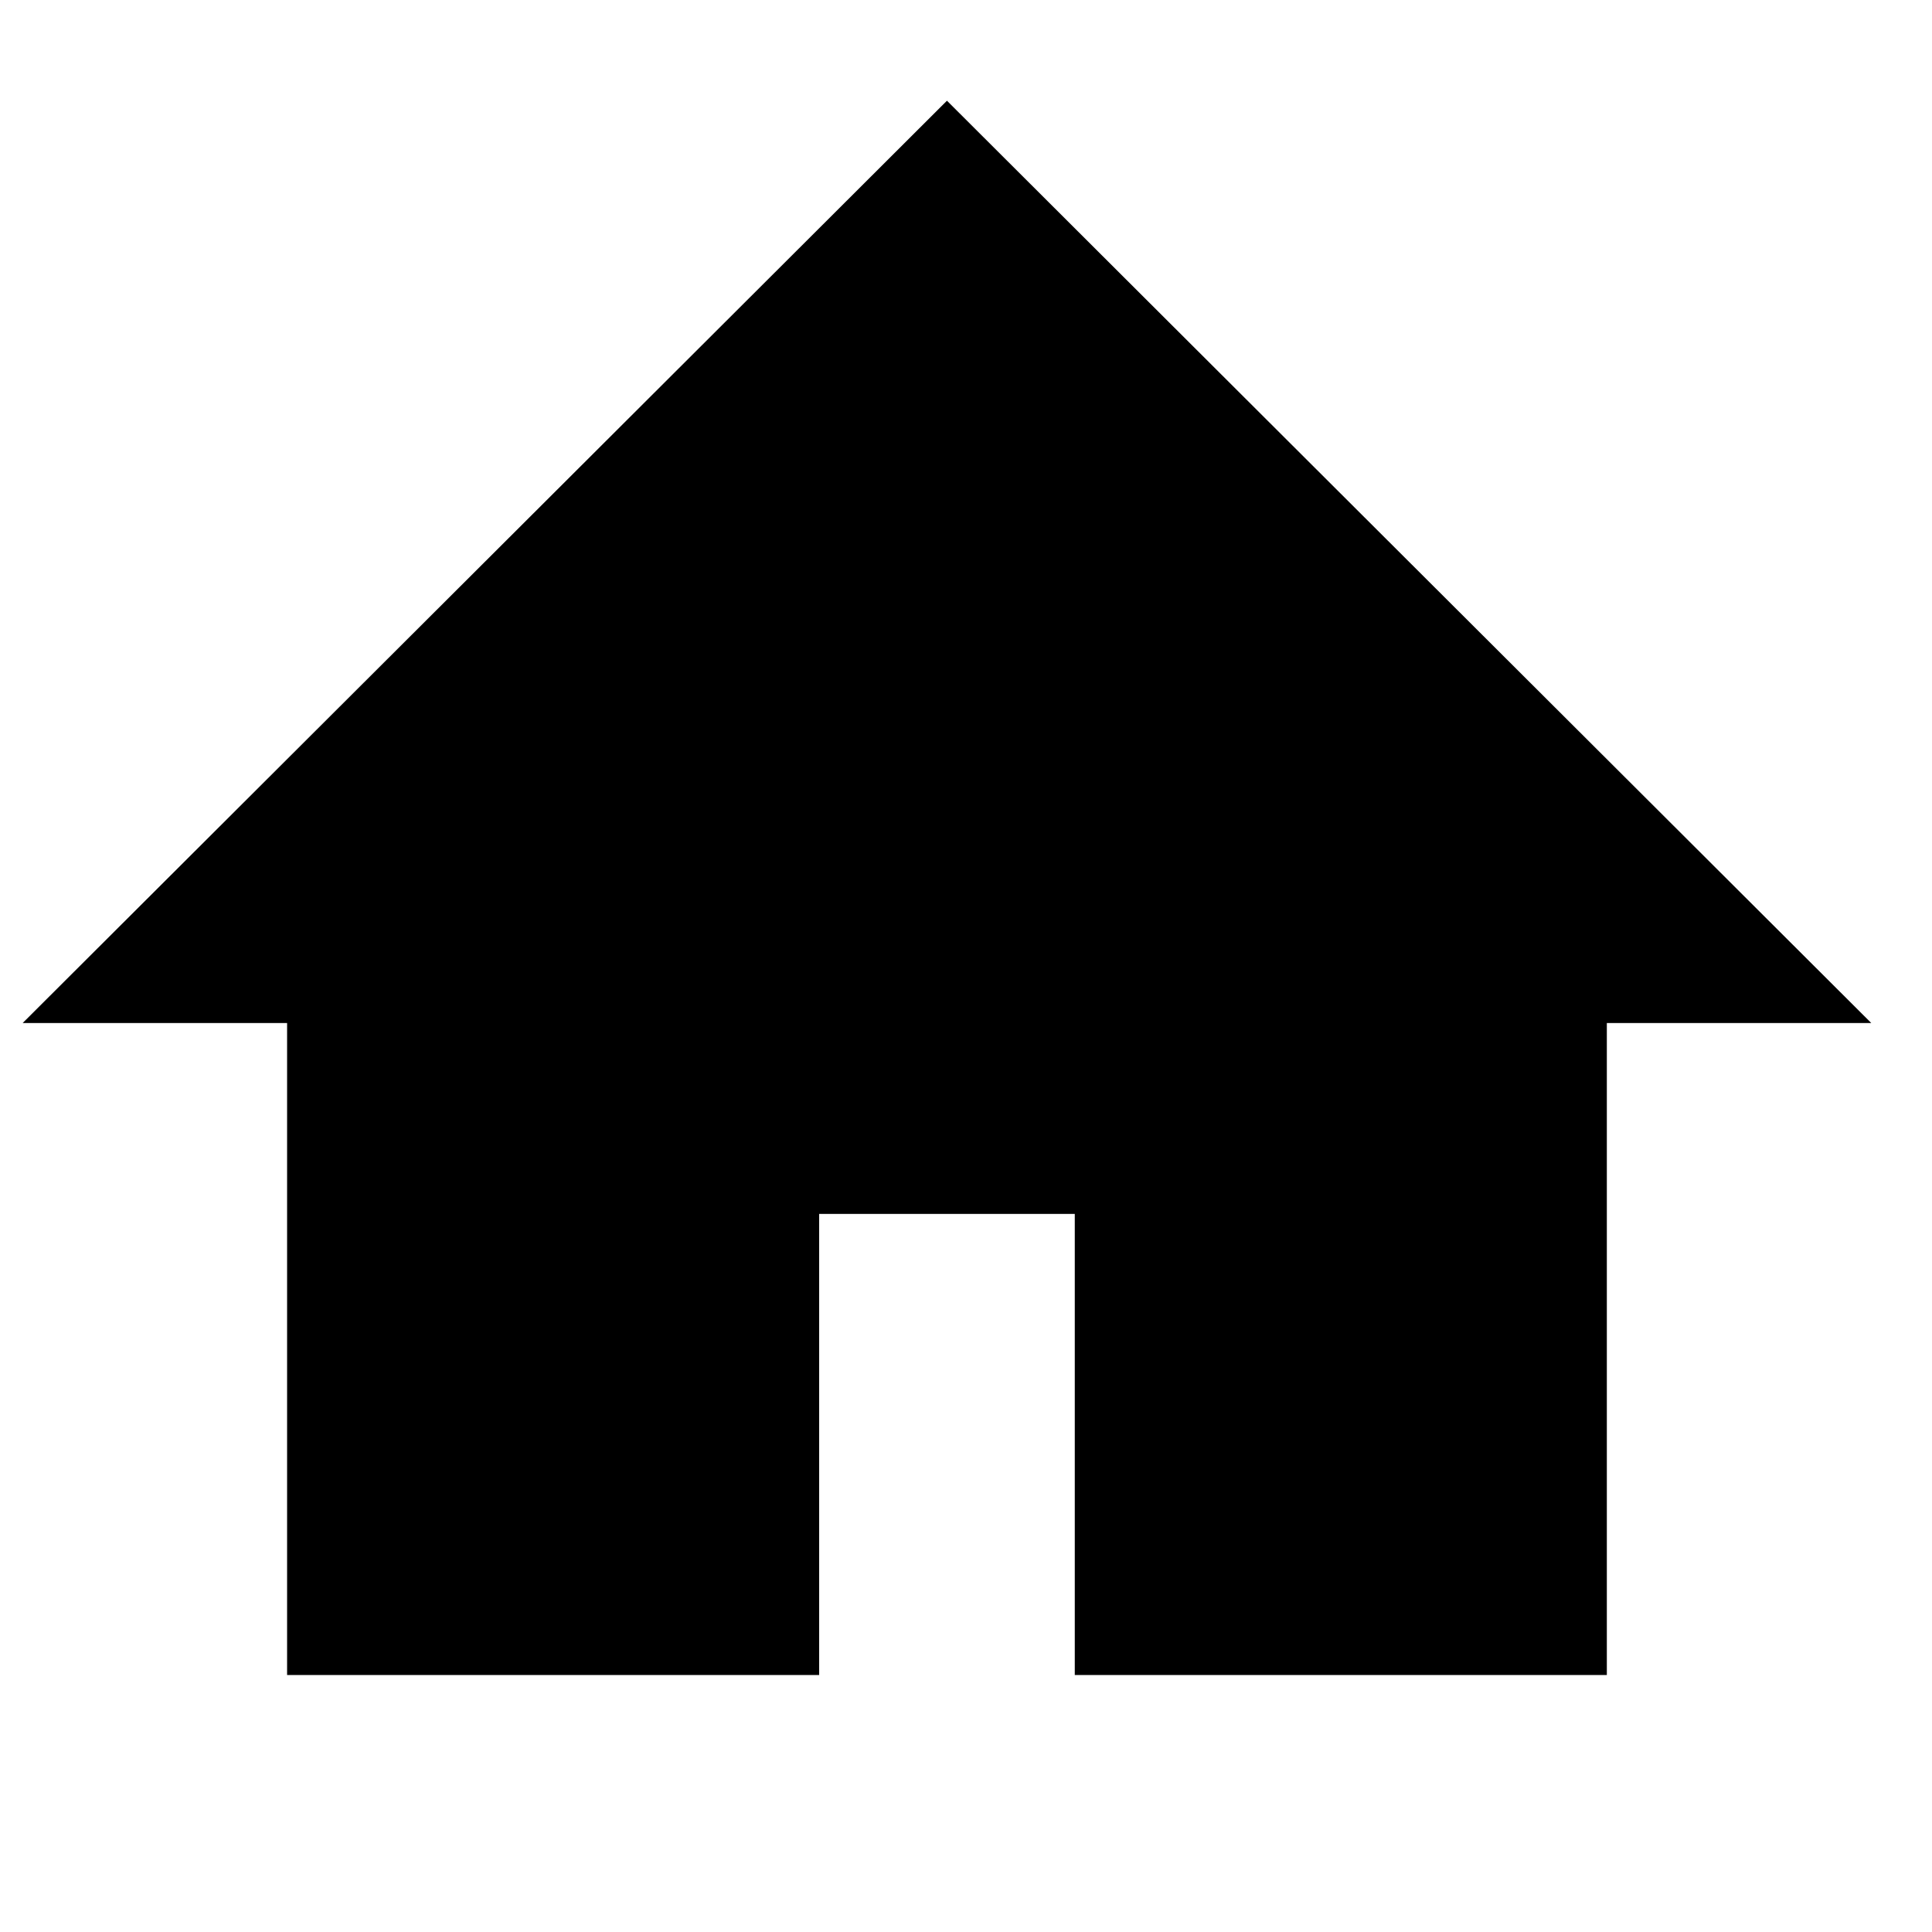
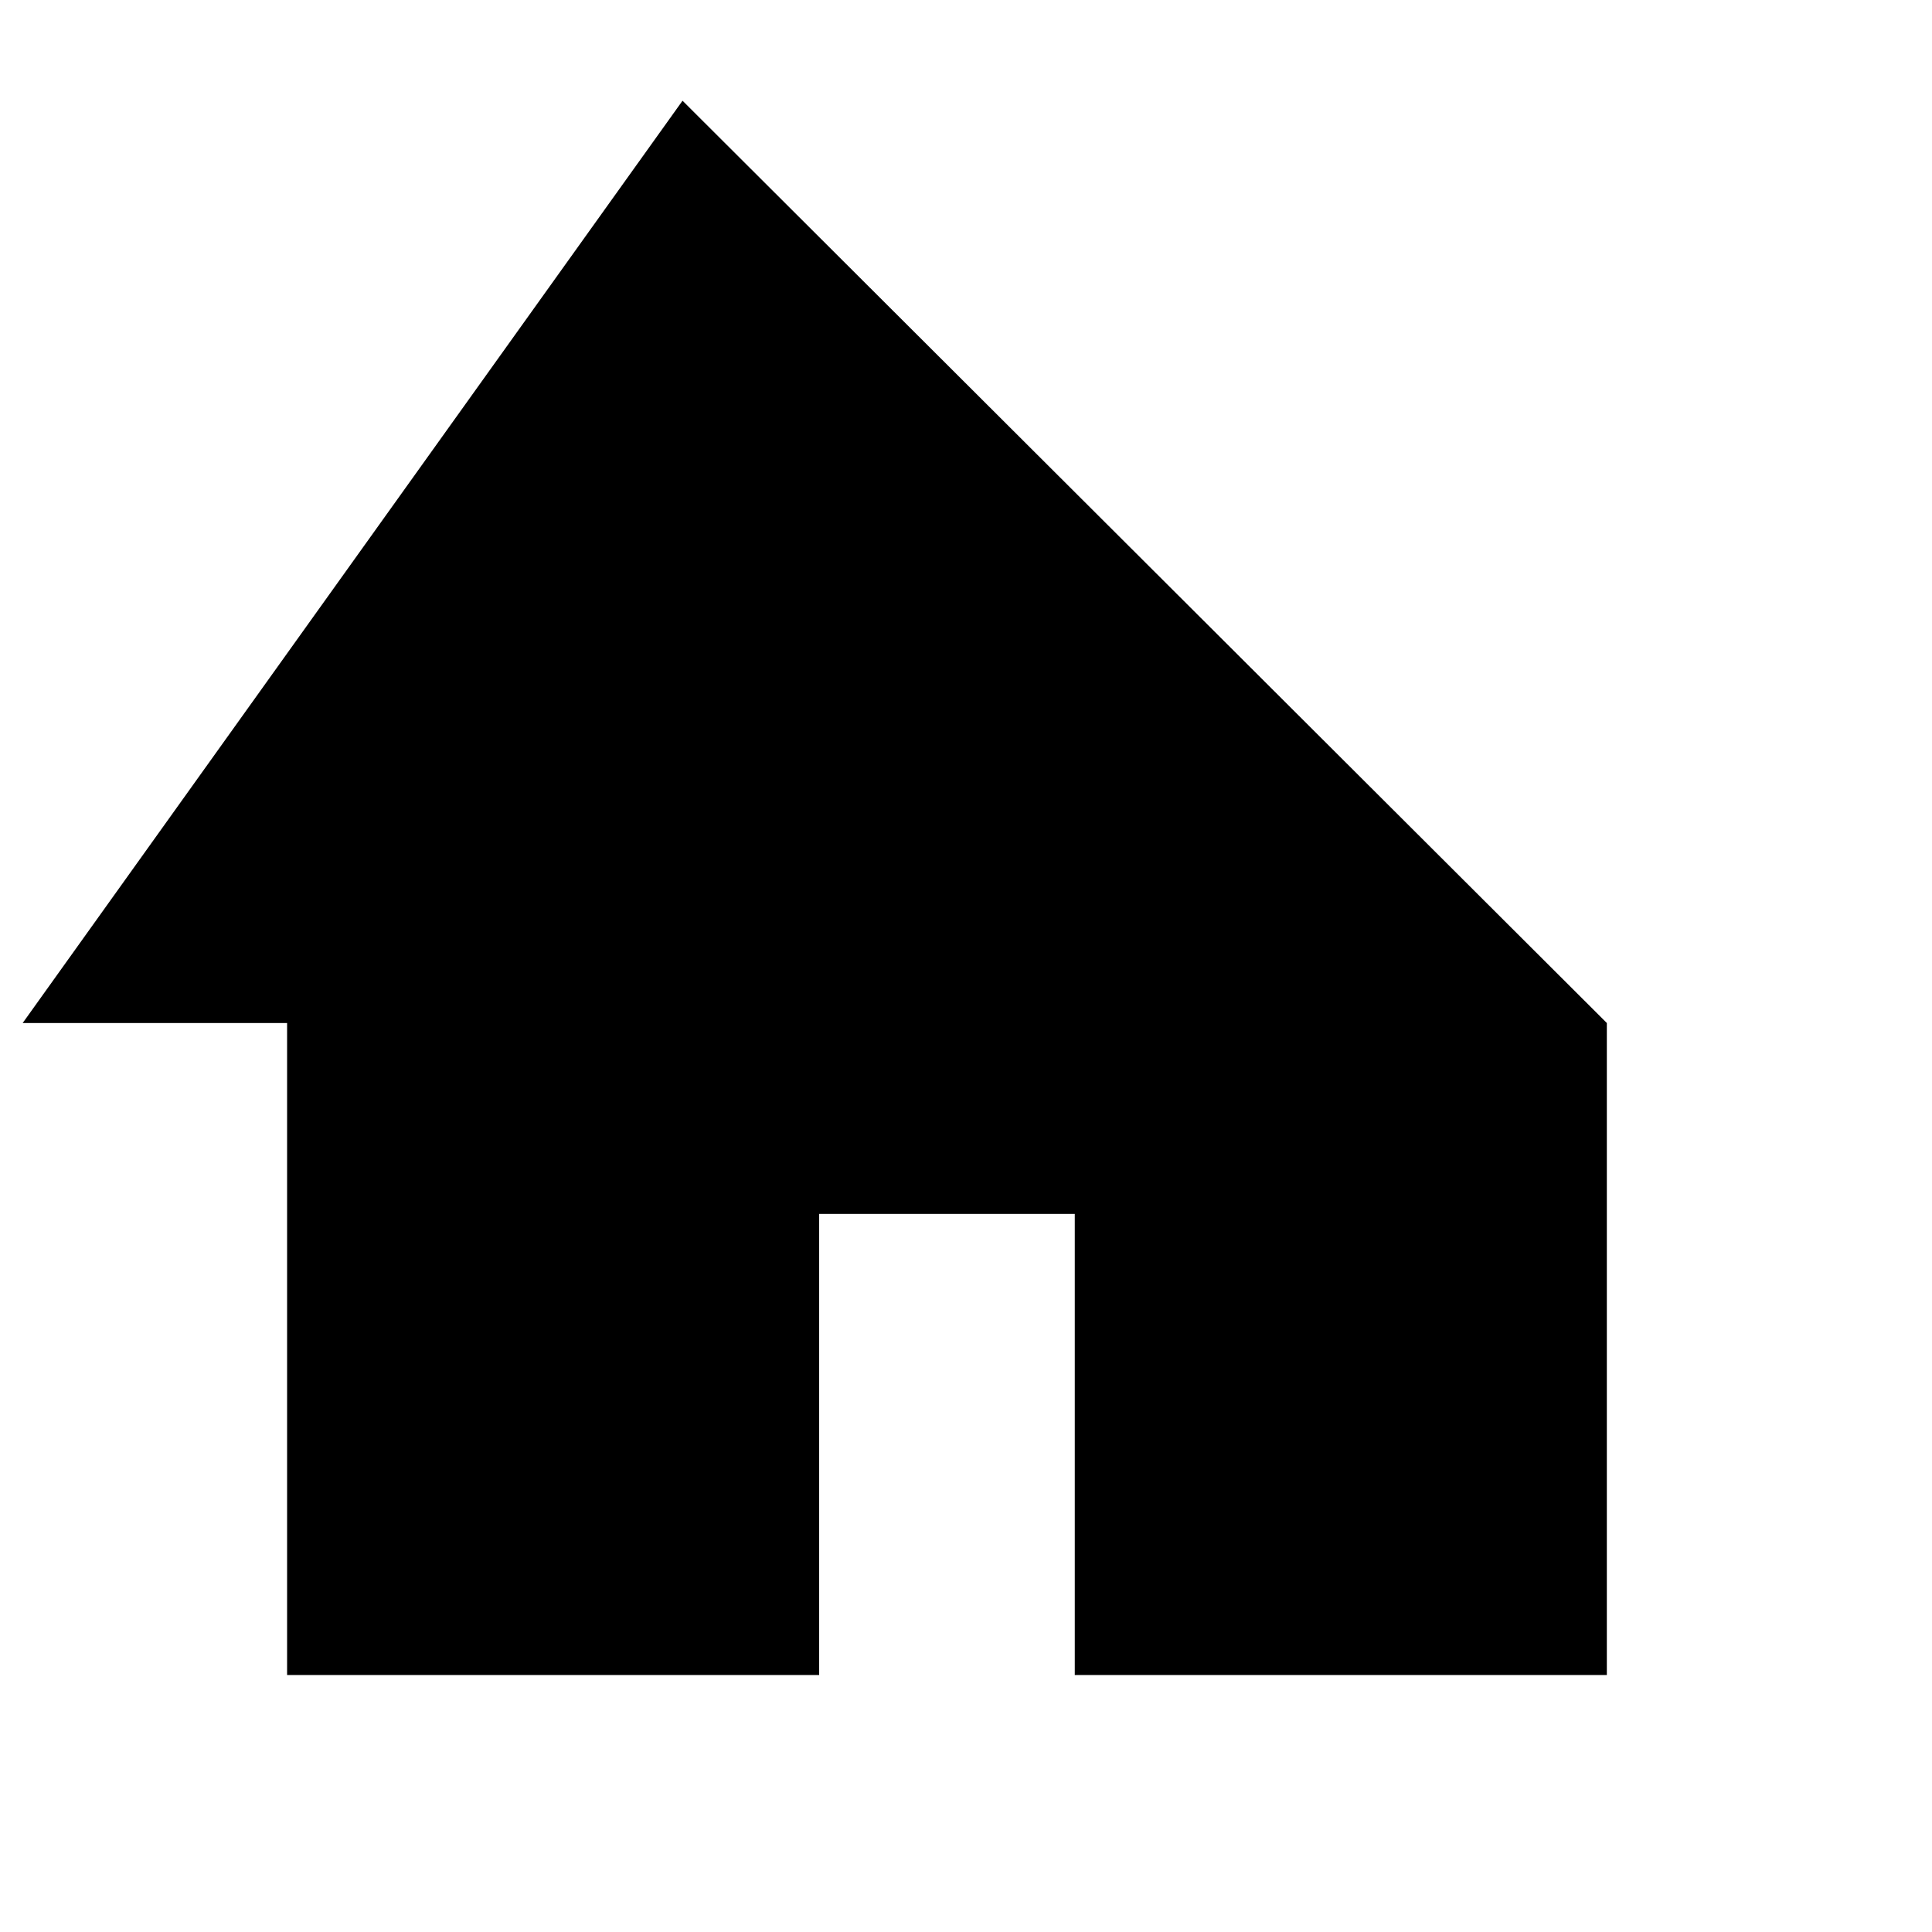
<svg xmlns="http://www.w3.org/2000/svg" fill="#000000" width="800px" height="800px" version="1.1" viewBox="144 144 512 512">
-   <path d="m150.01 415.11h70.074v172.79h141v-122.2h67.746v122.2h141v-172.79h70.074l-244.95-244.42z" />
+   <path d="m150.01 415.11h70.074v172.79h141v-122.2h67.746v122.2h141v-172.79l-244.95-244.42z" />
</svg>